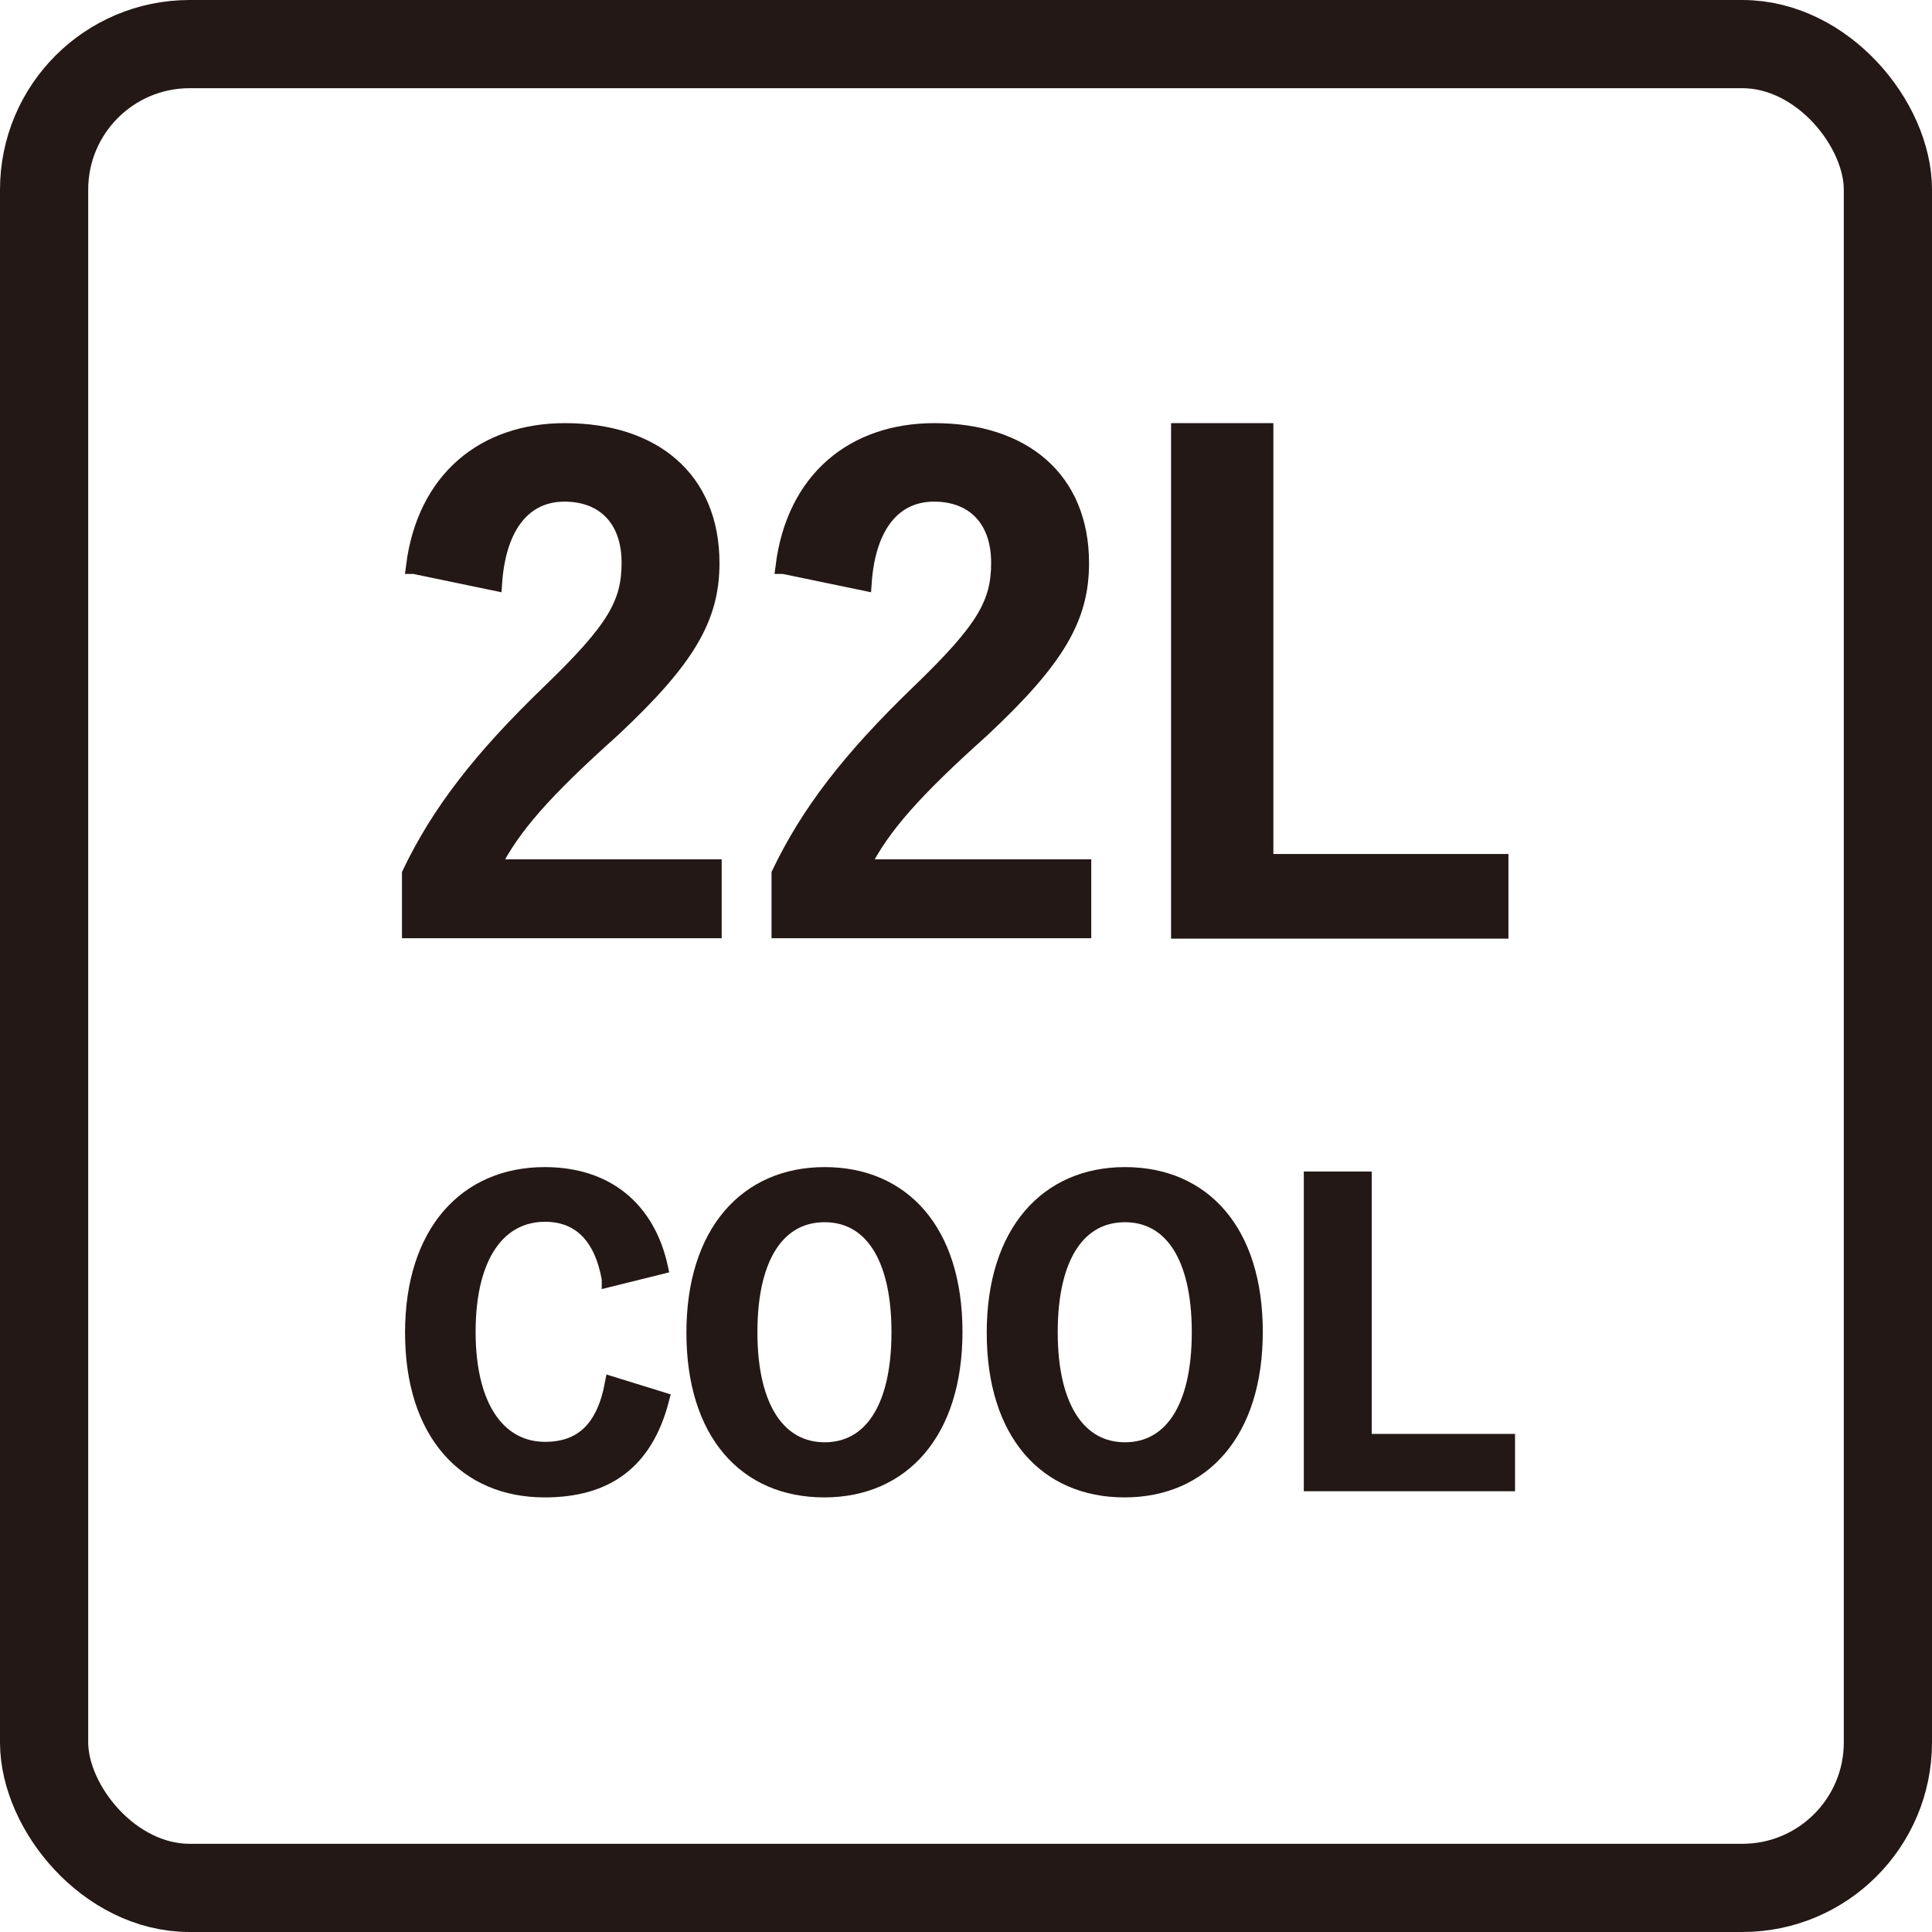
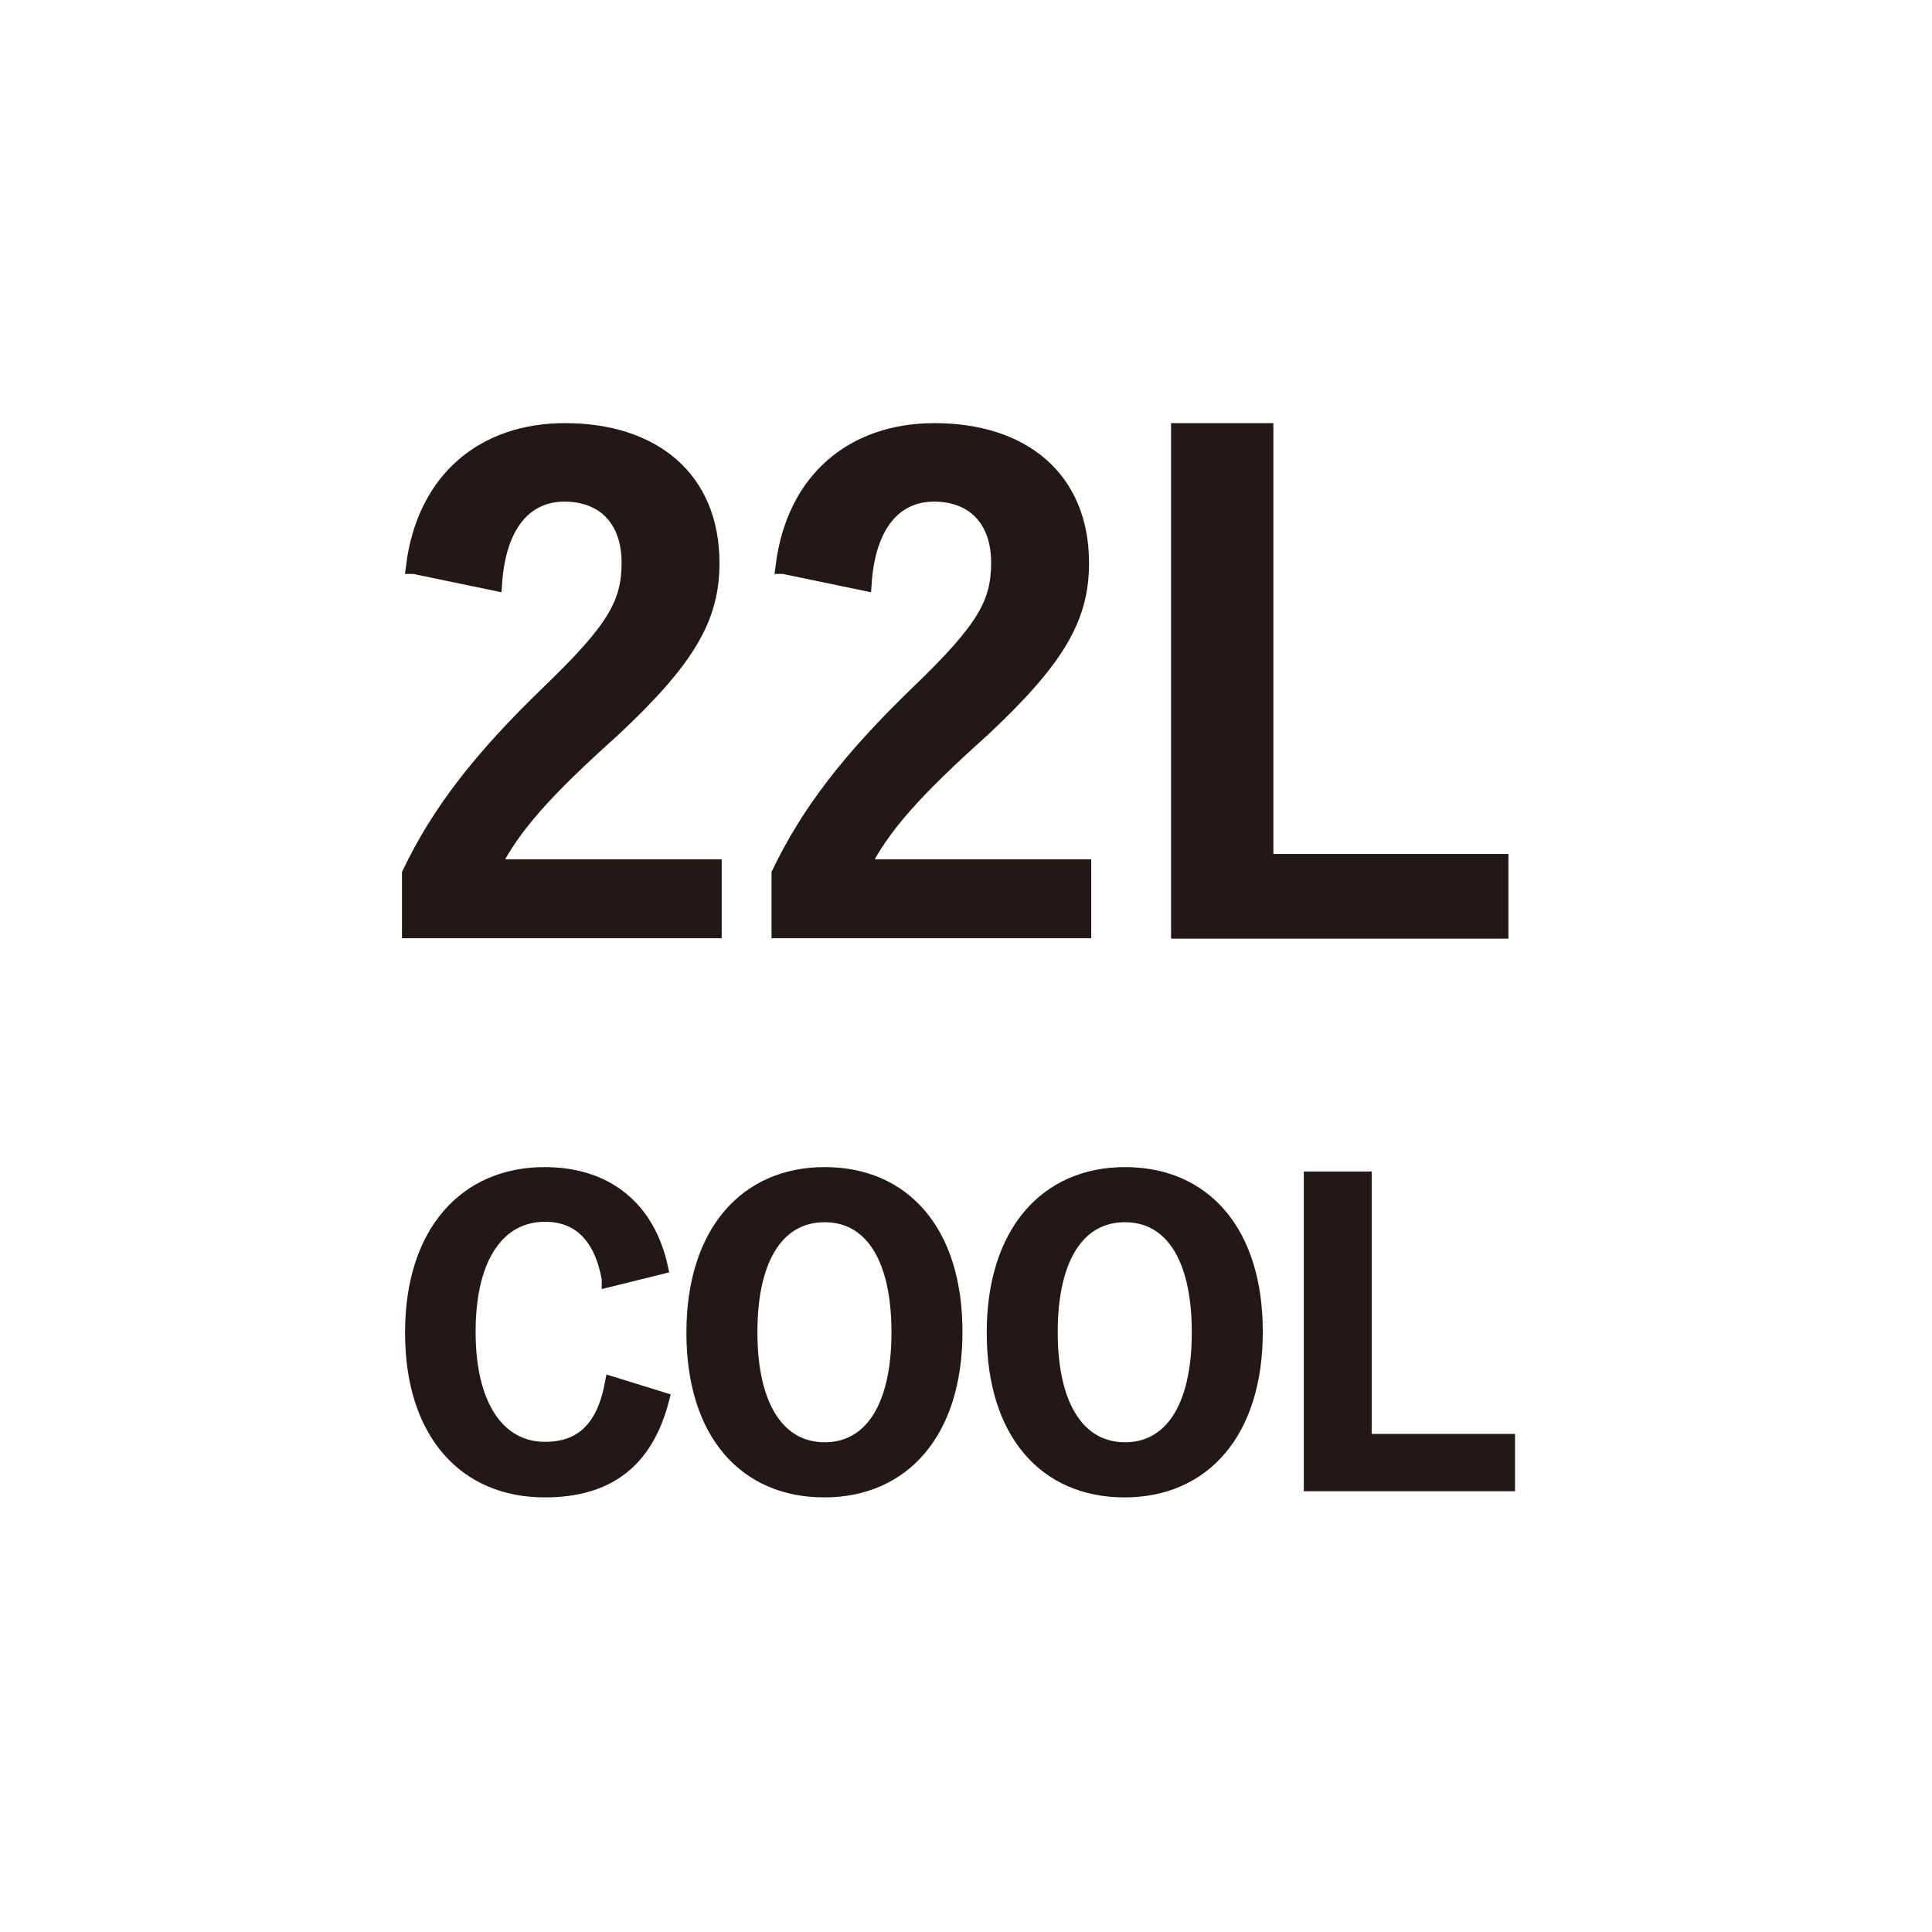
<svg xmlns="http://www.w3.org/2000/svg" id="_レイヤー_2" viewBox="0 0 43.81 43.81">
  <defs>
    <style>.cls-1{fill:#231815;stroke-width:.33px;}.cls-1,.cls-2{stroke:#231815;stroke-miterlimit:10;}.cls-2{fill:none;stroke-width:2px;}</style>
  </defs>
  <g id="text">
-     <rect class="cls-2" x="1" y="1" width="41.81" height="41.81" rx="3.3" ry="3.3" />
    <path class="cls-1" d="M9.37,12.85c.25-2,1.61-3.09,3.44-3.09,2,0,3.34,1.08,3.34,3.01,0,1.24-.54,2.18-2.25,3.78-1.54,1.38-2.27,2.2-2.72,3.1h5.02v1.46h-6.92v-1.3c.66-1.38,1.59-2.6,3.19-4.14,1.46-1.41,1.79-1.99,1.79-2.91,0-.98-.57-1.55-1.46-1.55s-1.49.69-1.58,2.02l-1.83-.38Z" />
    <path class="cls-1" d="M17.75,12.85c.25-2,1.61-3.09,3.44-3.09,2,0,3.34,1.08,3.34,3.01,0,1.24-.54,2.18-2.25,3.78-1.54,1.38-2.27,2.2-2.72,3.1h5.02v1.46h-6.92v-1.3c.66-1.38,1.59-2.6,3.19-4.14,1.46-1.41,1.79-1.99,1.79-2.91,0-.98-.57-1.55-1.46-1.55s-1.49.69-1.58,2.02l-1.83-.38Z" />
    <path class="cls-1" d="M28.71,19.53h5.33v1.59h-7.32v-11.36h1.99v9.76Z" />
    <path class="cls-1" d="M13.81,29c-.17-.96-.67-1.46-1.45-1.46-1.02,0-1.74.89-1.74,2.66s.73,2.66,1.74,2.66c.83,0,1.33-.47,1.52-1.48l1.13.35c-.37,1.43-1.26,2.06-2.66,2.06-1.79,0-3-1.29-3-3.57s1.22-3.59,3-3.59c1.42,0,2.34.79,2.63,2.1l-1.17.29Z" />
    <path class="cls-1" d="M21.66,30.2c0,2.28-1.19,3.59-2.97,3.59s-2.96-1.29-2.96-3.57,1.2-3.59,2.97-3.59,2.96,1.28,2.96,3.57ZM17.01,30.21c0,1.76.68,2.66,1.69,2.66s1.68-.89,1.68-2.66-.67-2.66-1.68-2.66-1.69.88-1.69,2.66Z" />
-     <path class="cls-1" d="M28.47,30.2c0,2.28-1.19,3.59-2.97,3.59s-2.96-1.29-2.96-3.57,1.2-3.59,2.97-3.59,2.96,1.28,2.96,3.57ZM23.82,30.21c0,1.76.68,2.66,1.69,2.66s1.68-.89,1.68-2.66-.67-2.66-1.68-2.66-1.69.88-1.69,2.66Z" />
+     <path class="cls-1" d="M28.47,30.2c0,2.28-1.19,3.59-2.97,3.59s-2.96-1.29-2.96-3.57,1.2-3.59,2.97-3.59,2.96,1.28,2.96,3.57ZM23.82,30.21c0,1.76.68,2.66,1.69,2.66s1.68-.89,1.68-2.66-.67-2.66-1.68-2.66-1.69.88-1.69,2.66" />
    <path class="cls-1" d="M30.95,32.68h3.24v.97h-4.46v-6.92h1.21v5.94Z" />
  </g>
</svg>